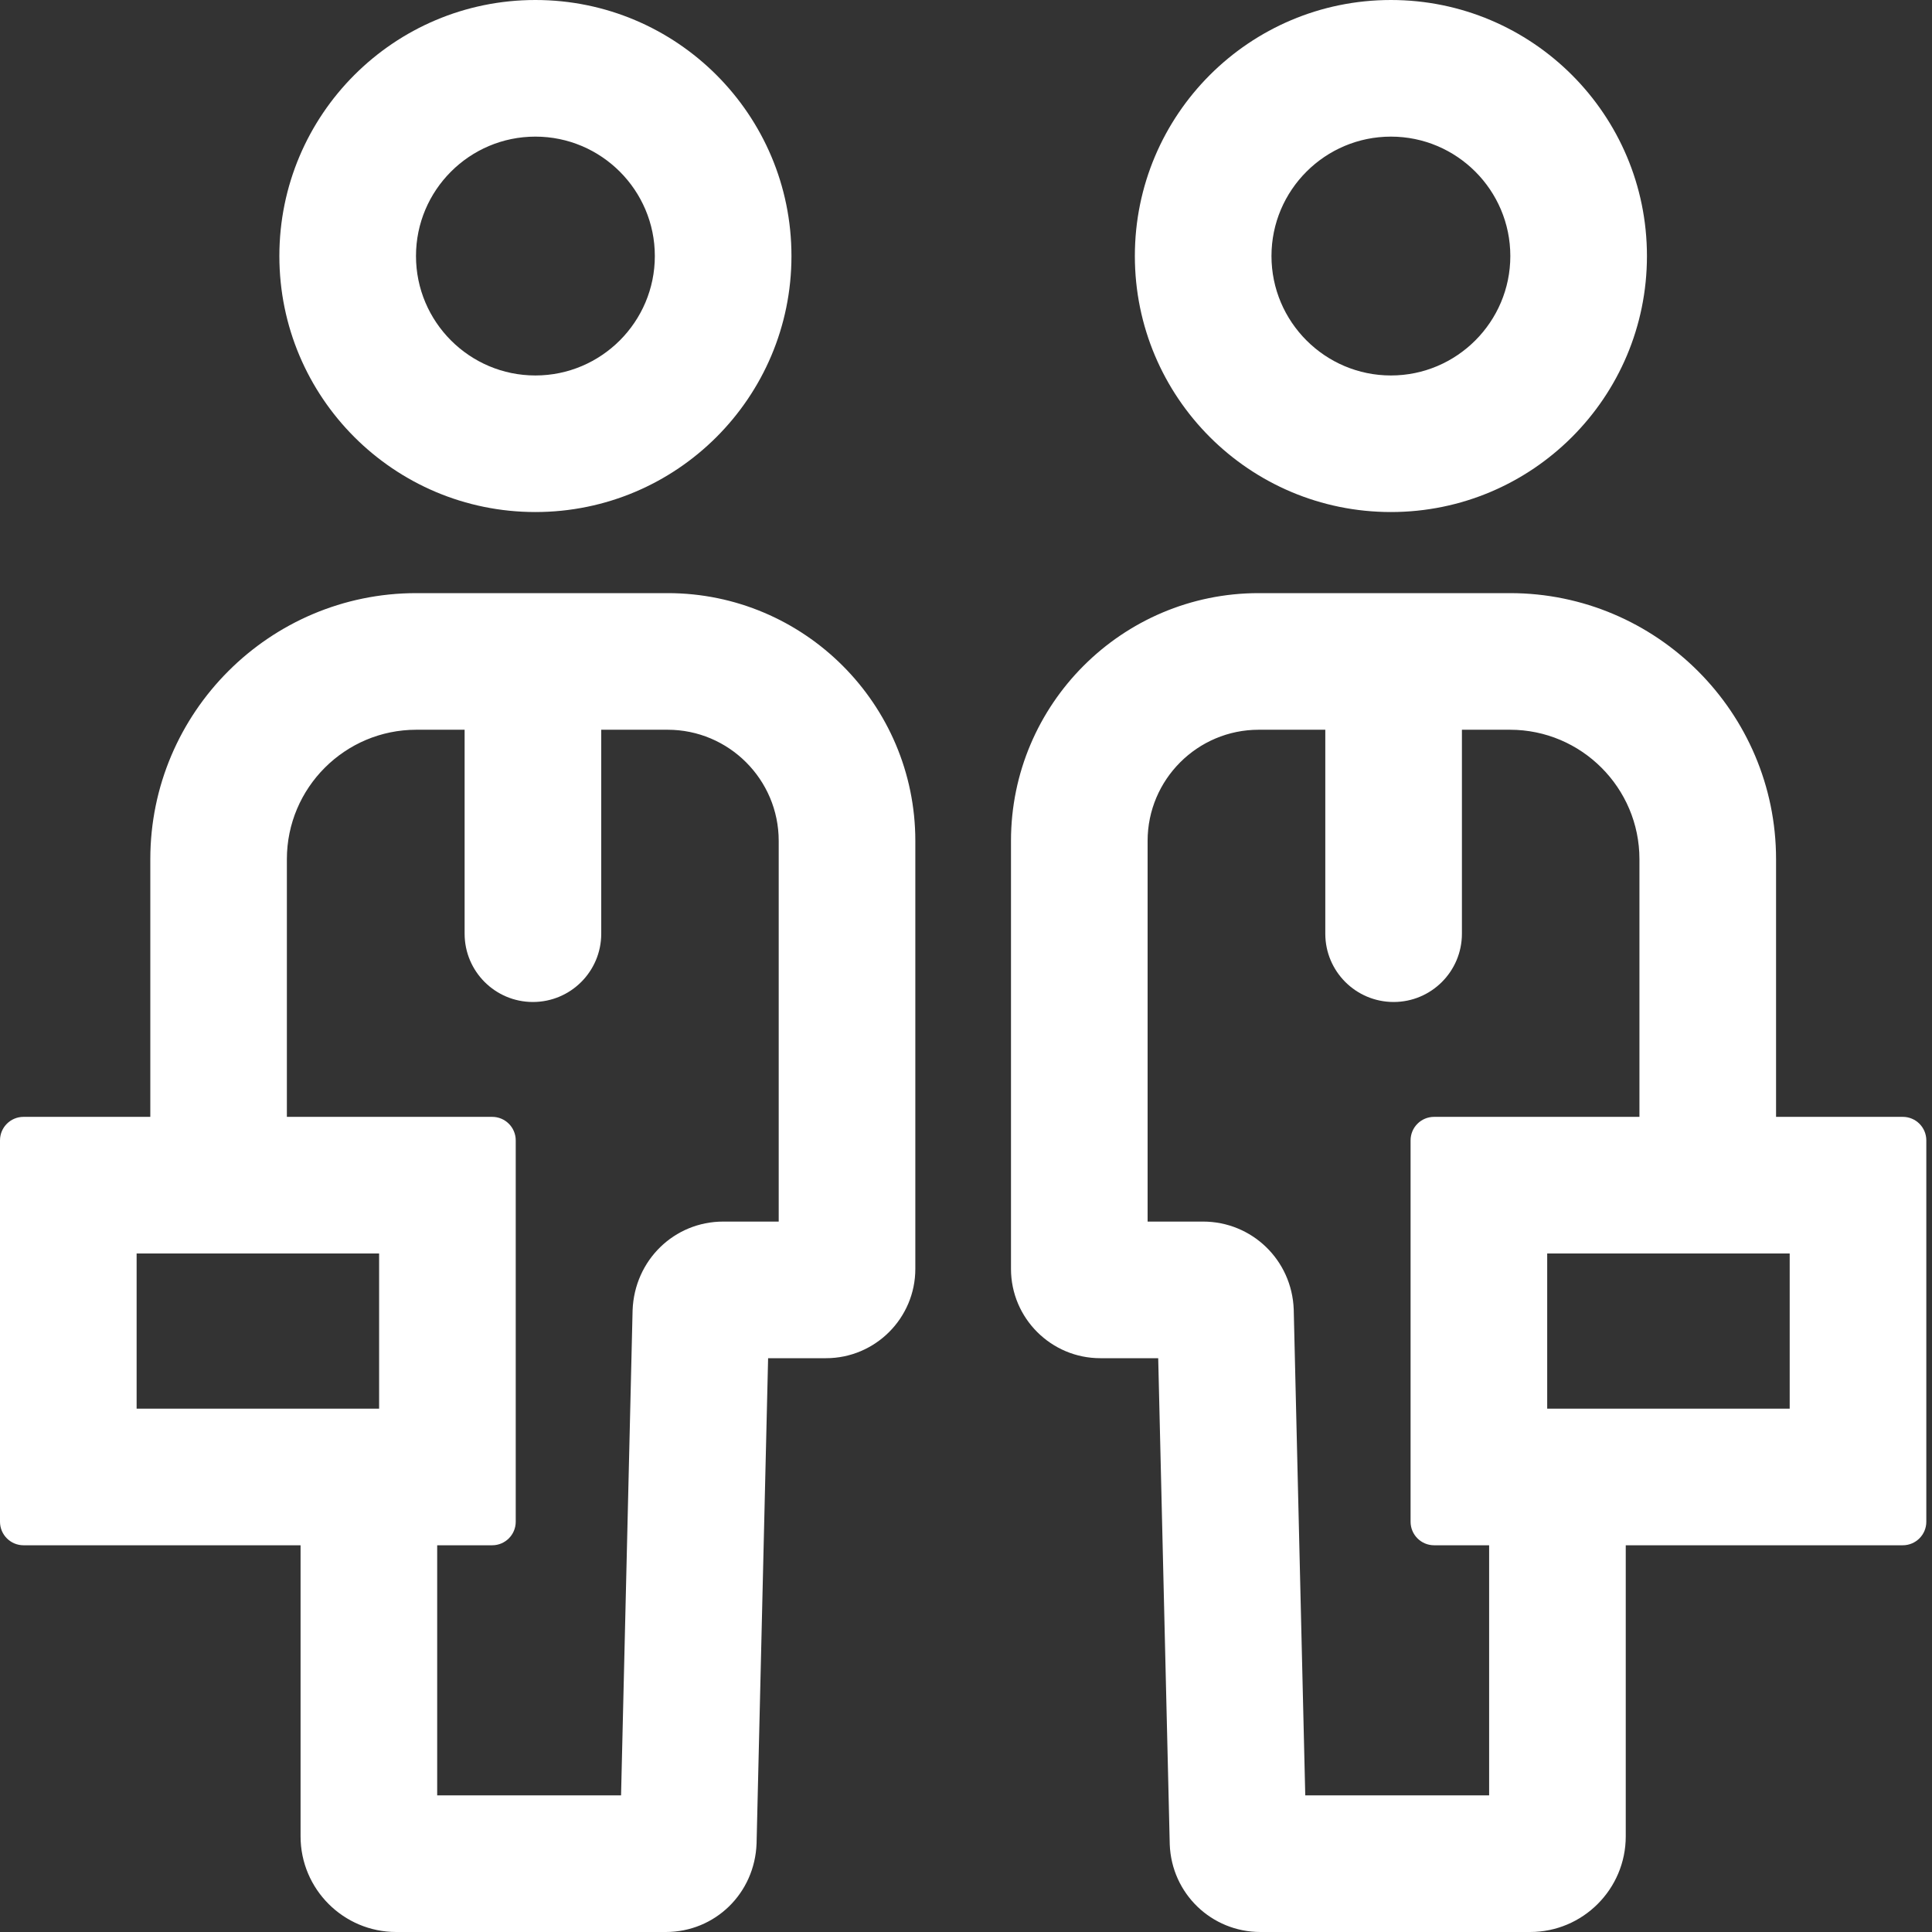
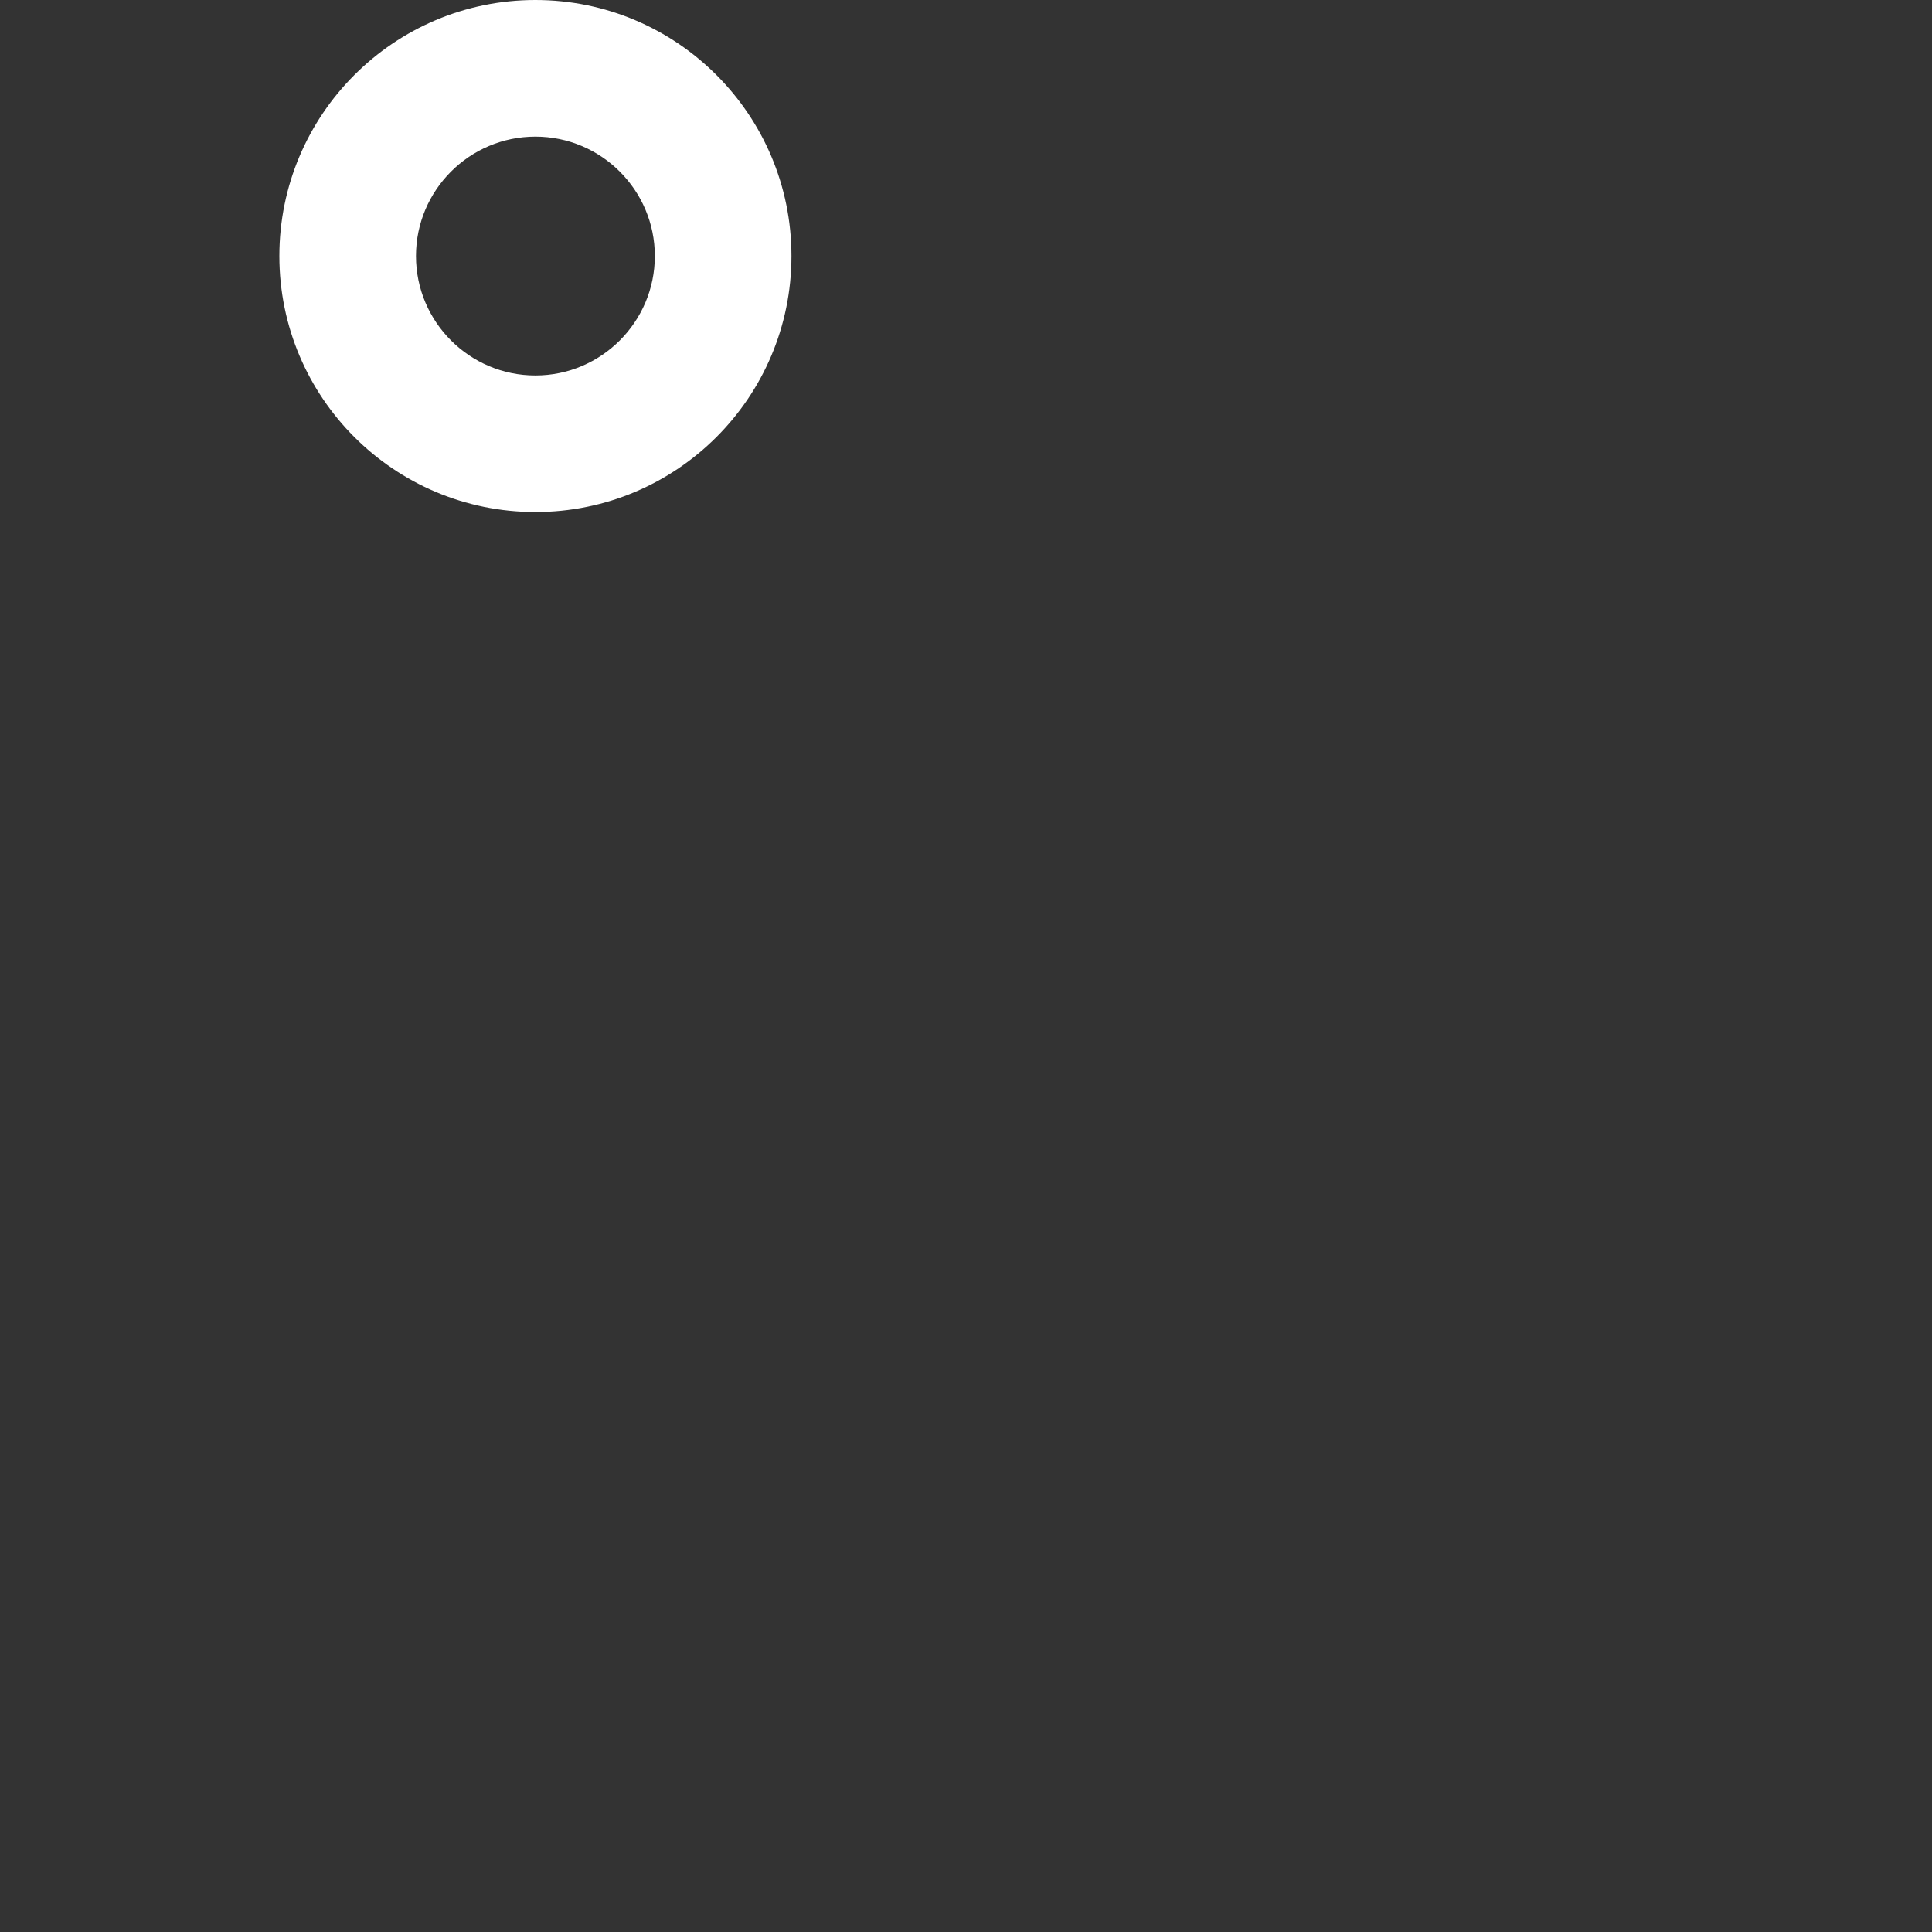
<svg xmlns="http://www.w3.org/2000/svg" width="35" height="35" viewBox="0 0 35 35" fill="none">
  <rect x="0" y="0" width="35" height="35" fill="#333333" stroke="none" />
  <path d="M5.061 4.638C5.061 7.2 7.138 9.276 9.699 9.276C12.261 9.276 14.338 7.2 14.338 4.638C14.338 2.077 12.261 0 9.699 0C7.138 0 5.061 2.077 5.061 4.638ZM11.863 4.638C11.863 5.831 10.892 6.802 9.699 6.802C8.506 6.802 7.536 5.831 7.536 4.638C7.536 3.445 8.506 2.475 9.699 2.475C10.892 2.475 11.863 3.445 11.863 4.638Z" fill="white" />
-   <path d="M12.095 10.745H7.542C4.885 10.745 2.723 12.908 2.723 15.565V20.233H0.426C0.191 20.233 0 20.423 0 20.659V27.568C0 27.803 0.191 27.994 0.426 27.994H5.445V33.267C5.445 34.223 6.222 35 7.177 35H12.062C12.951 35 13.673 34.303 13.706 33.397L13.915 24.605H14.964C15.856 24.605 16.582 23.879 16.582 22.987V15.233C16.582 12.758 14.569 10.745 12.095 10.745ZM6.868 25.519H2.475V22.708H6.868V25.519ZM14.107 22.13H13.104C12.215 22.13 11.493 22.829 11.46 23.737L11.251 32.525H7.92V27.994H8.917C9.152 27.994 9.343 27.803 9.343 27.568V20.659C9.343 20.424 9.152 20.233 8.917 20.233H5.197V15.565C5.197 14.272 6.249 13.22 7.542 13.22H8.417V16.915C8.417 17.598 8.971 18.152 9.654 18.152C10.338 18.152 10.892 17.598 10.892 16.915V13.22H12.095C13.204 13.22 14.107 14.123 14.107 15.233V22.13H14.107Z" fill="white" />
-   <path d="M20.559 4.638C20.559 7.2 22.636 9.276 25.198 9.276C27.759 9.276 29.836 7.2 29.836 4.638C29.836 2.077 27.759 0 25.198 0C22.636 0 20.559 2.077 20.559 4.638ZM25.198 2.475C26.39 2.475 27.361 3.445 27.361 4.638C27.361 5.831 26.39 6.802 25.198 6.802C24.005 6.802 23.034 5.831 23.034 4.638C23.034 3.445 24.005 2.475 25.198 2.475Z" fill="white" />
-   <path d="M34.471 20.233H32.175V15.565C32.175 12.908 30.012 10.745 27.355 10.745H22.802C20.328 10.745 18.315 12.758 18.315 15.233V22.987C18.315 23.879 19.041 24.605 19.933 24.605H20.982L21.191 33.413C21.224 34.303 21.946 35 22.835 35H27.72C28.675 35 29.452 34.223 29.452 33.267V27.994H34.471C34.706 27.994 34.897 27.803 34.897 27.568V20.659C34.897 20.423 34.706 20.233 34.471 20.233ZM25.98 27.994H26.977V32.525H23.646L23.437 23.72C23.404 22.829 22.682 22.13 21.793 22.13H20.79V15.233C20.79 14.123 21.693 13.22 22.802 13.22H24.009V16.915C24.009 17.598 24.563 18.152 25.247 18.152C25.93 18.152 26.484 17.598 26.484 16.915V13.22H27.355C28.648 13.22 29.7 14.272 29.7 15.565V20.233H25.98C25.745 20.233 25.554 20.423 25.554 20.659V27.568C25.554 27.803 25.745 27.994 25.98 27.994ZM32.422 25.519H28.029V22.708H32.422V25.519Z" fill="white" />
</svg>